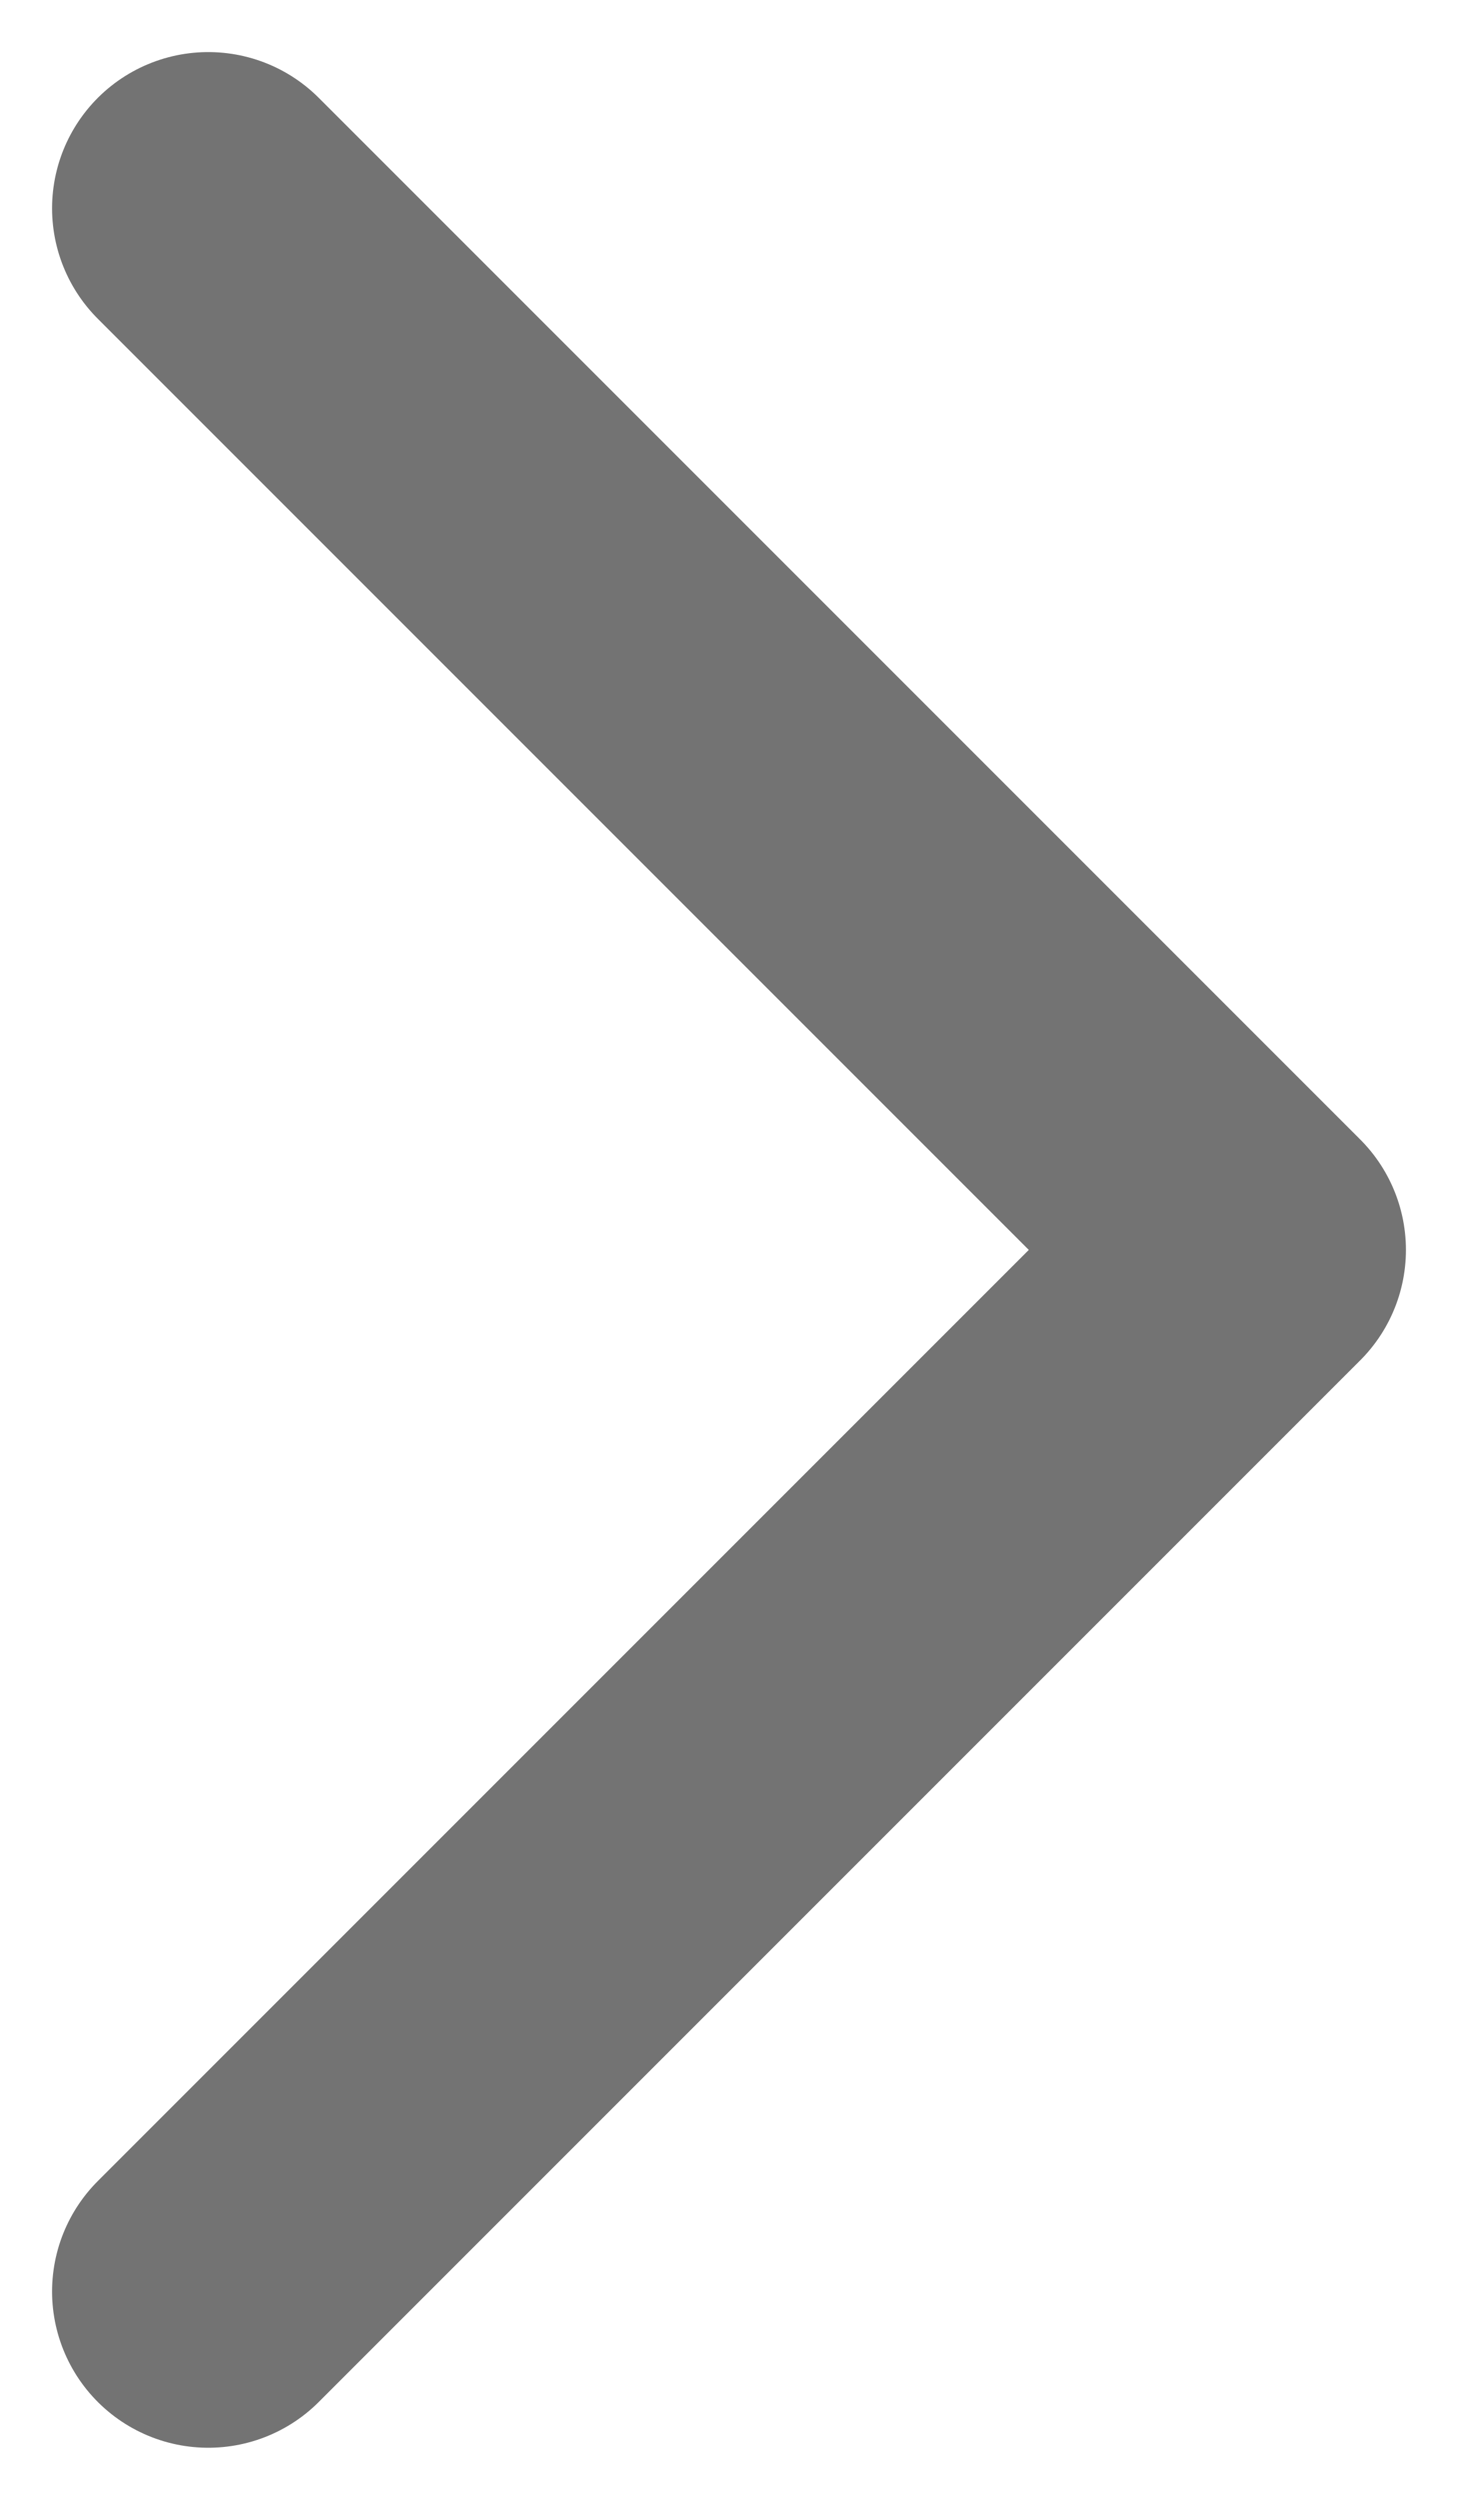
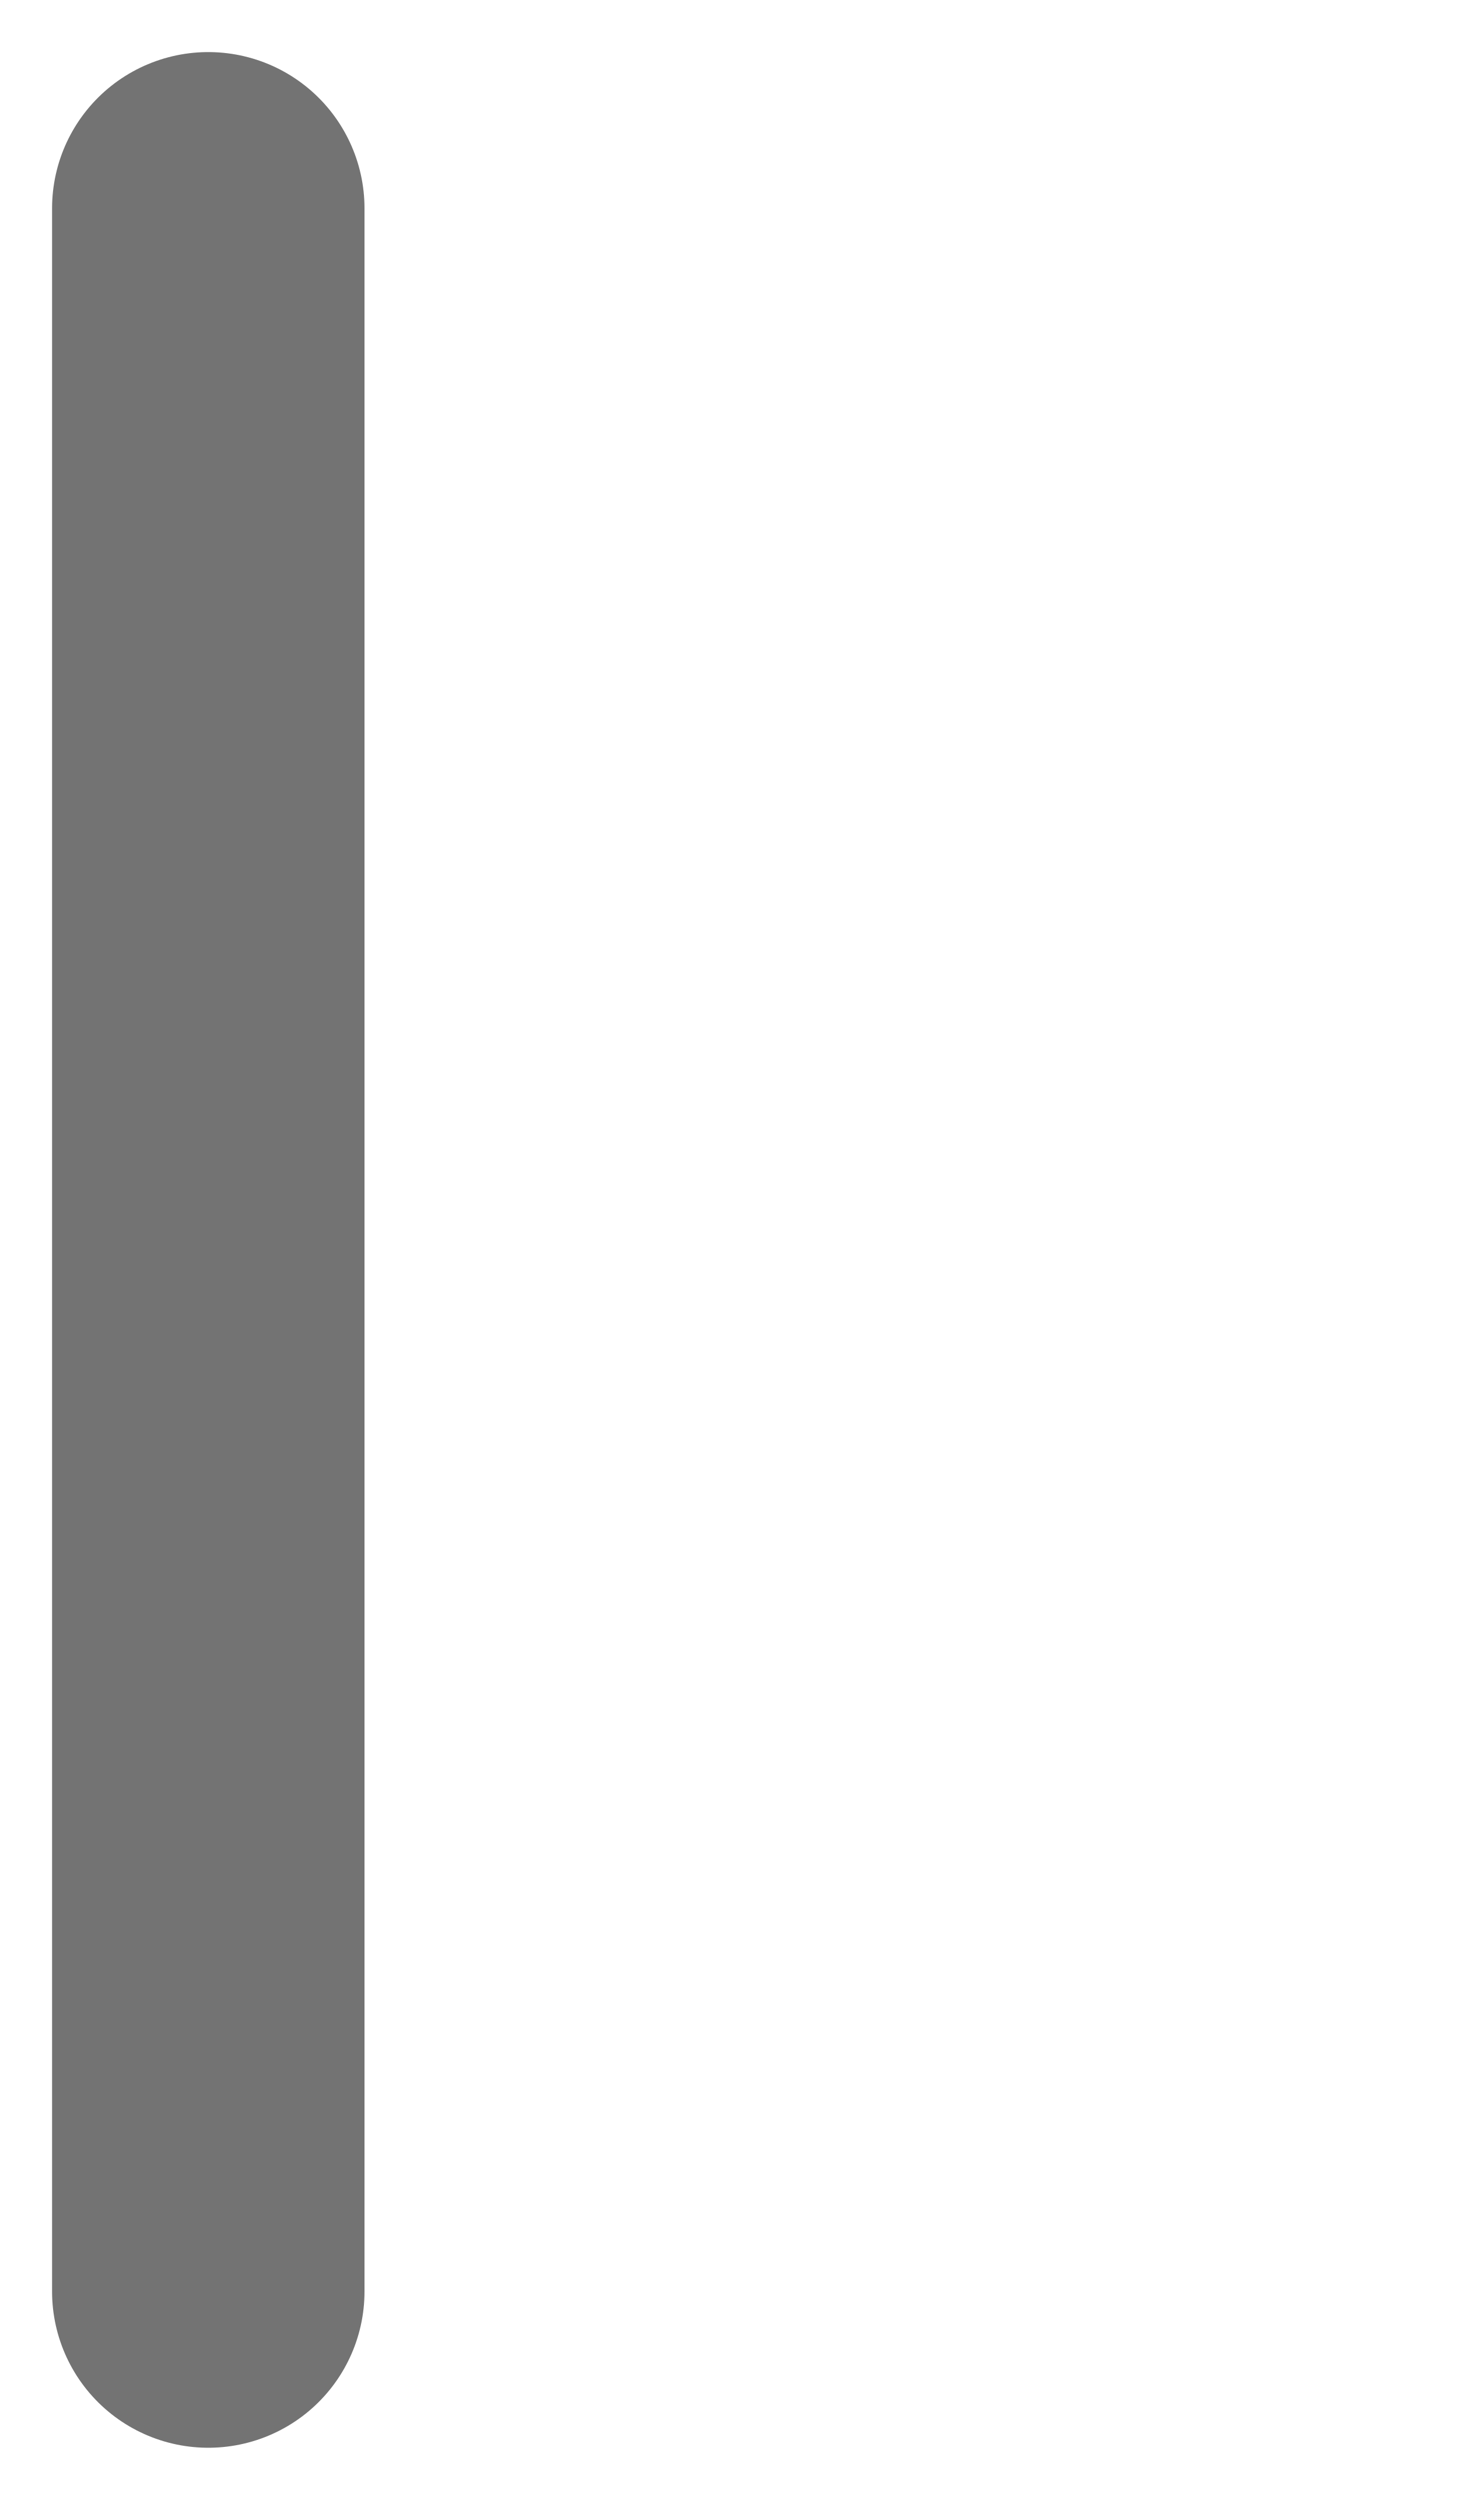
<svg xmlns="http://www.w3.org/2000/svg" width="7" height="12" viewBox="0 0 7 12" fill="none">
-   <path id="Vector" d="M1 11L6 6L1 1" stroke="#737373" stroke-width="1.5" stroke-linecap="round" stroke-linejoin="round" />
+   <path id="Vector" d="M1 11L1 1" stroke="#737373" stroke-width="1.5" stroke-linecap="round" stroke-linejoin="round" />
</svg>